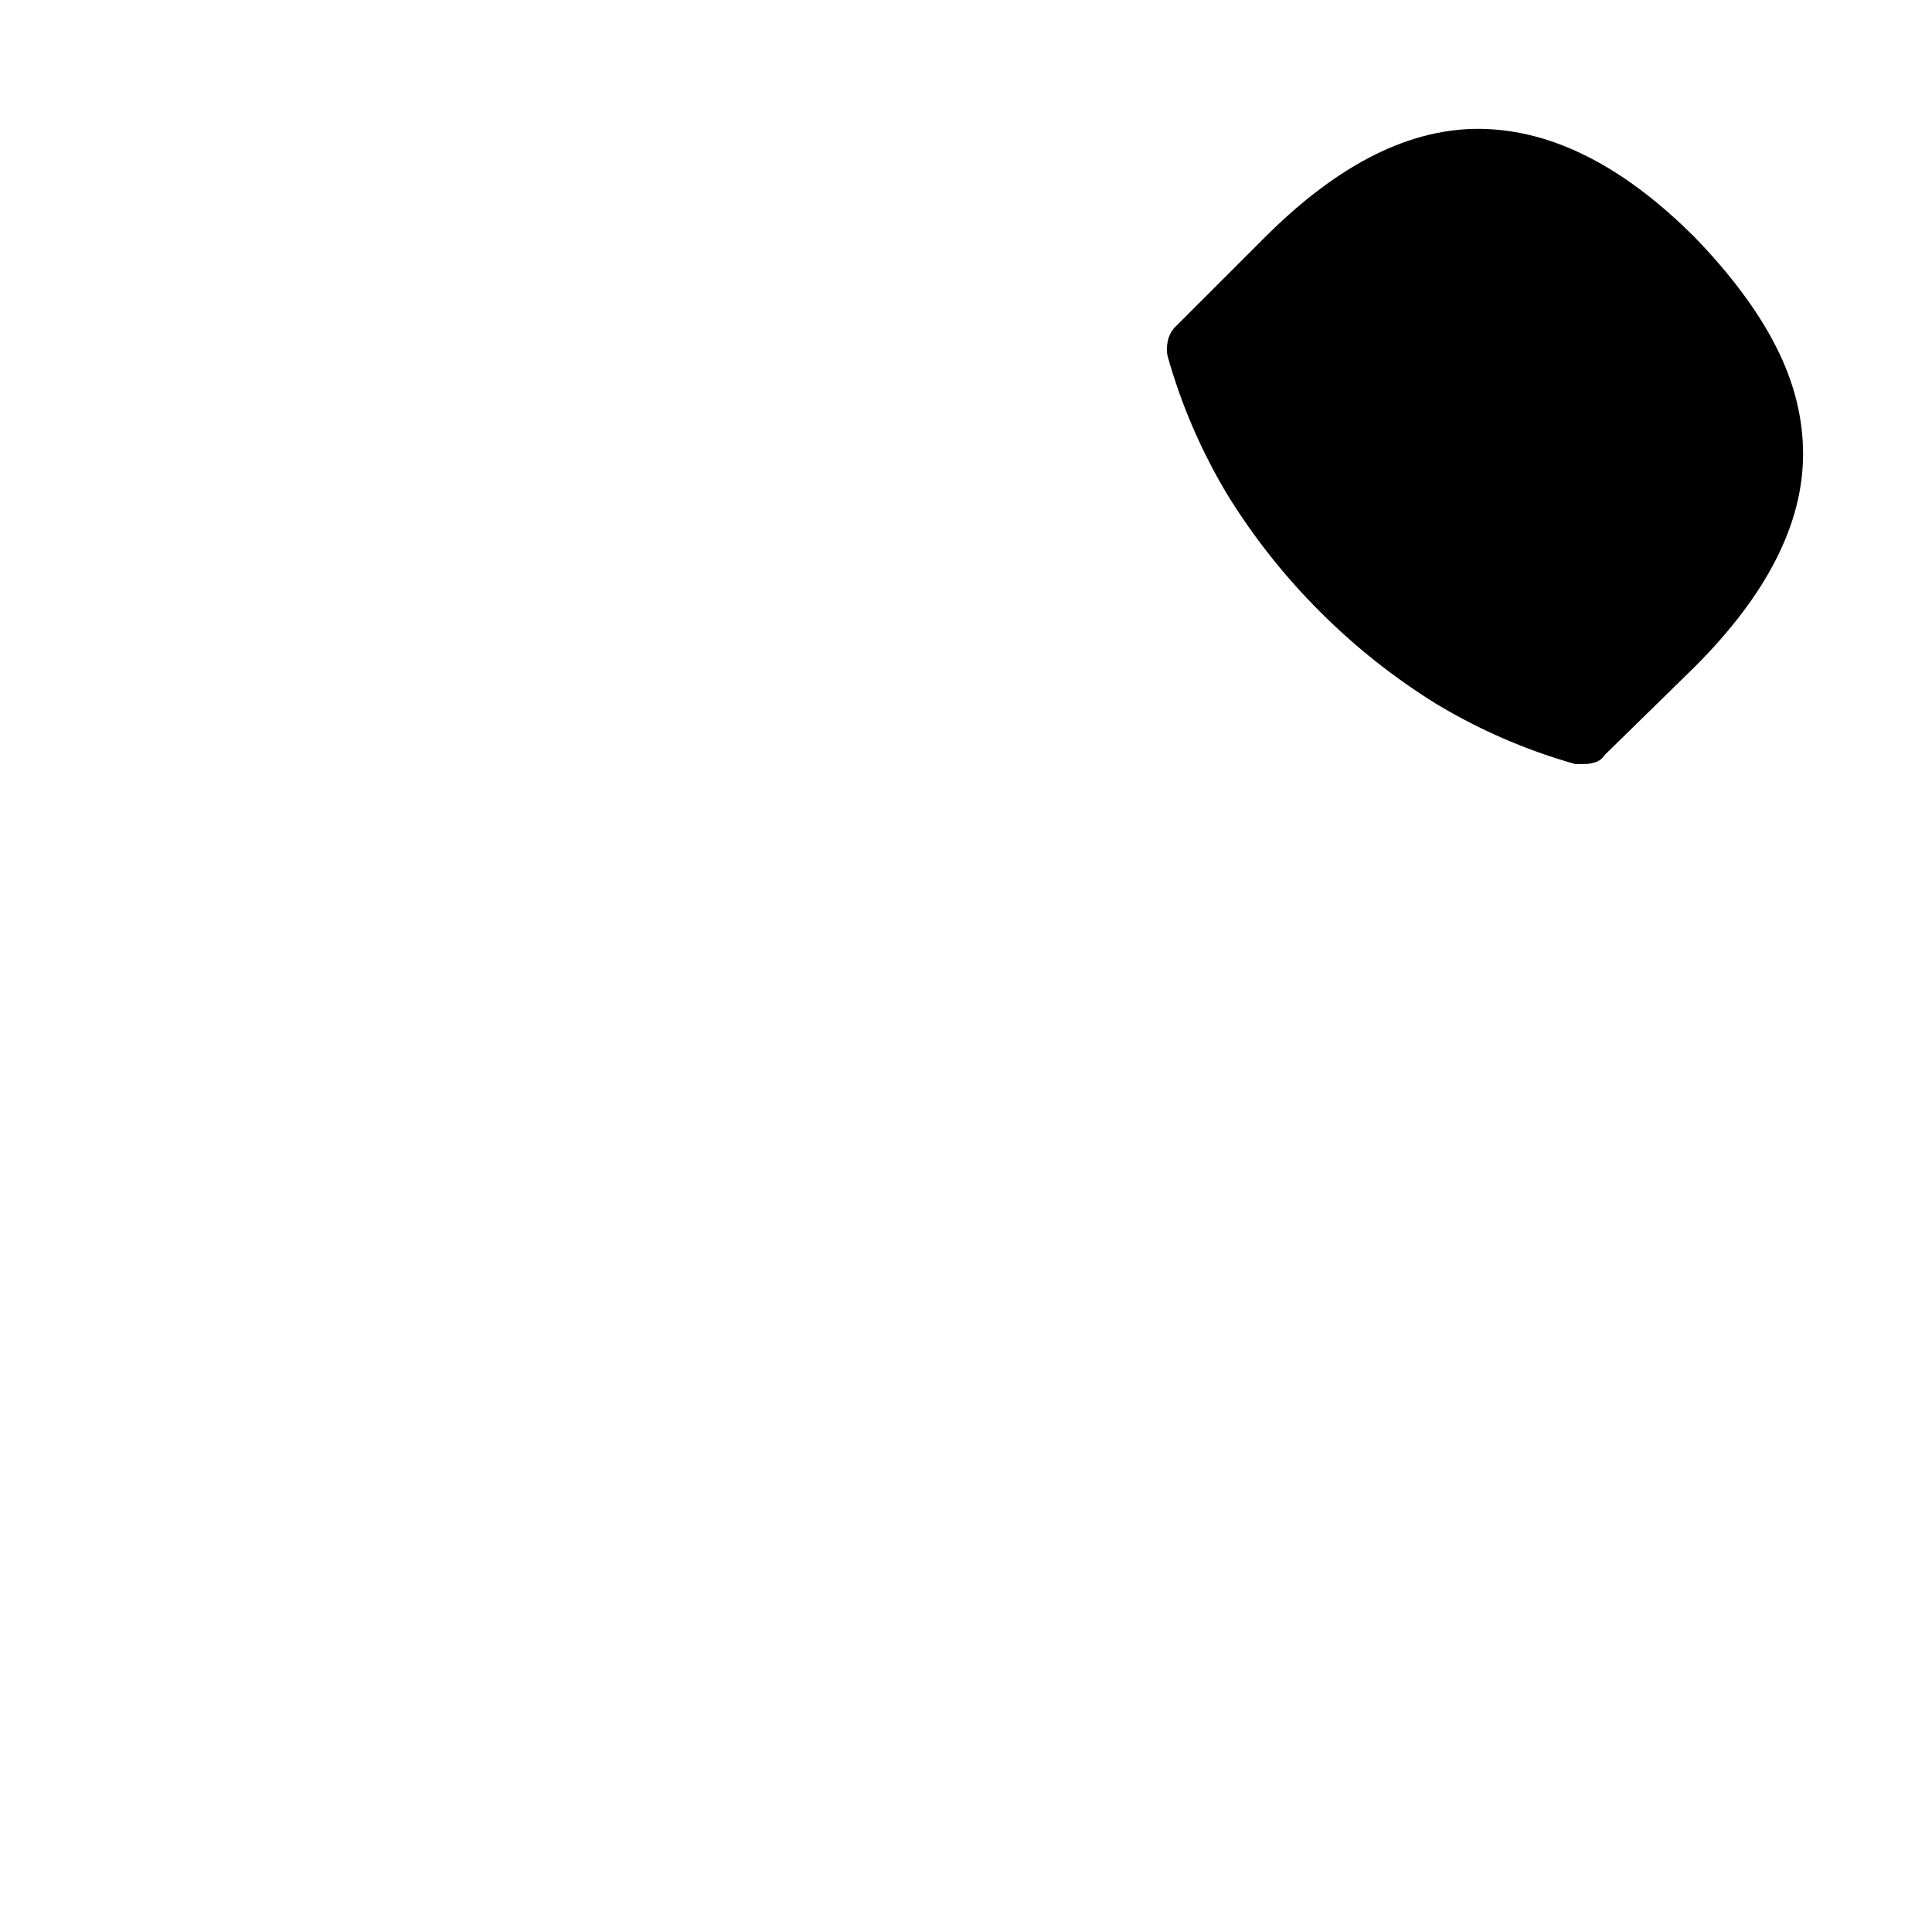
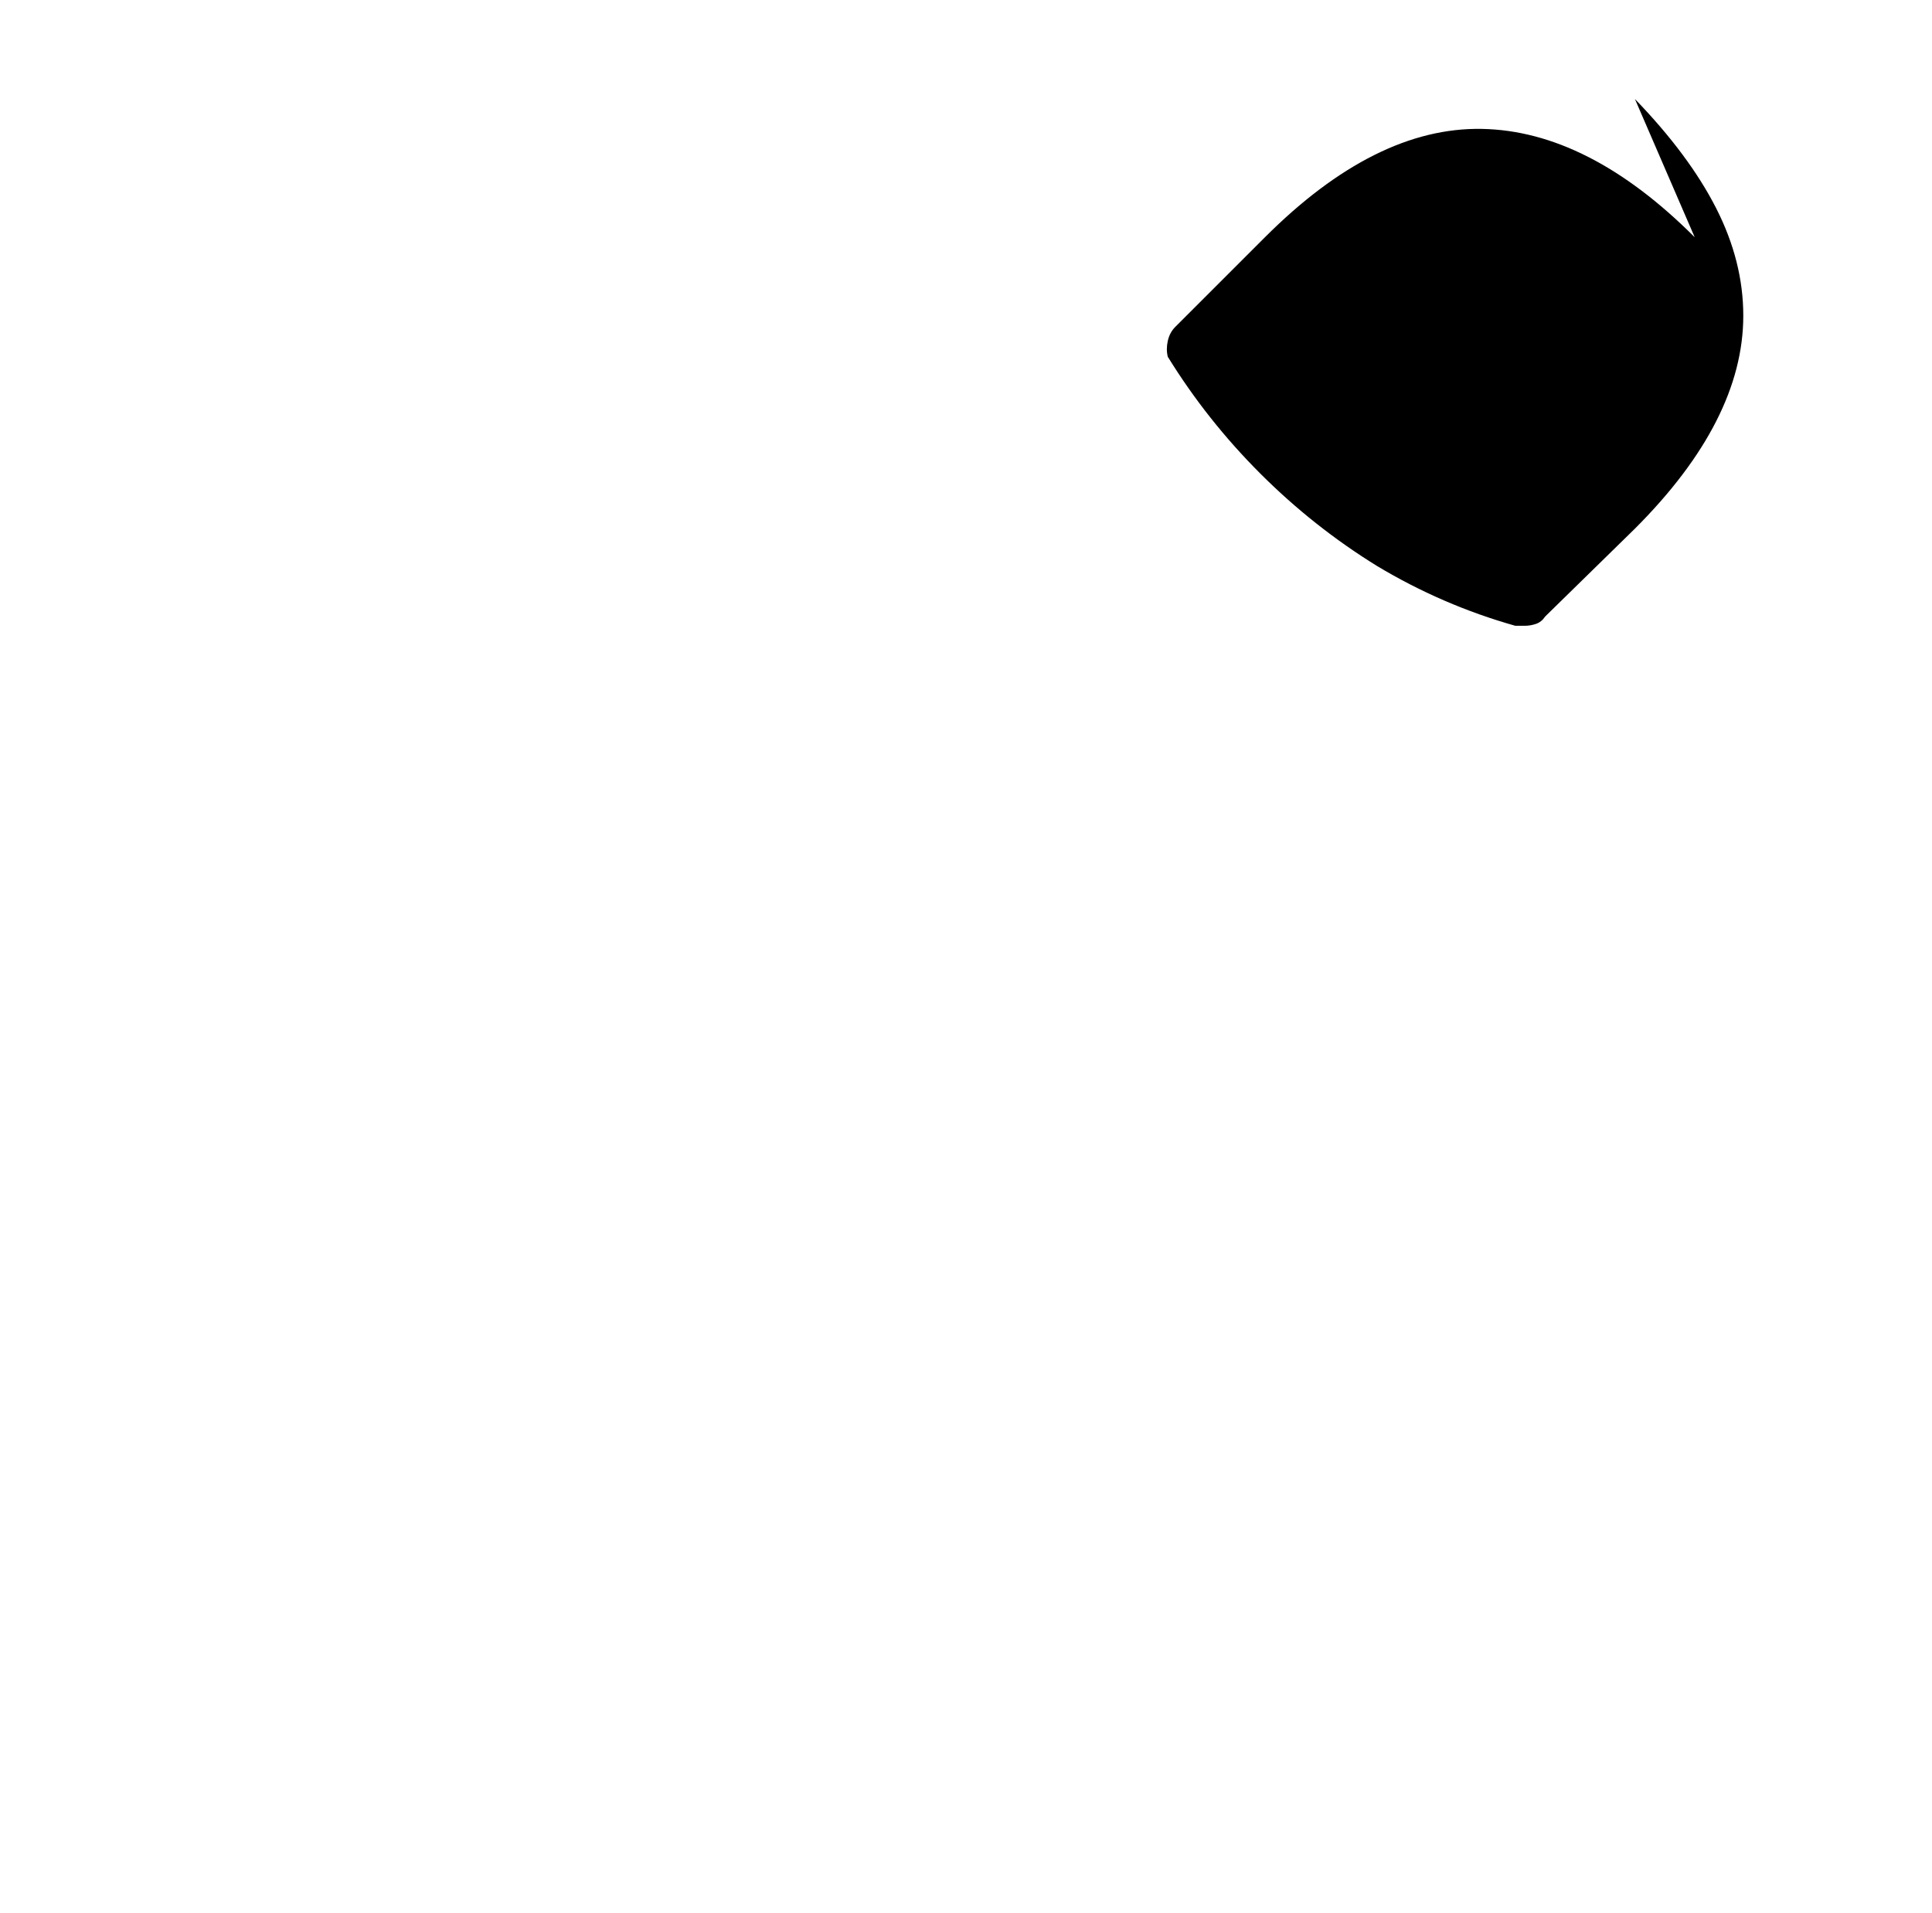
<svg xmlns="http://www.w3.org/2000/svg" version="1.1" viewBox="-10 0 1034 1024">
-   <path fill="currentColor" d="M897 127q-57 -57 -114 -58t-116 58l-48 48q-3 3 -4 7.5t0 8.5q11 39 32 74q21 34 49.5 62.5t62.5 49.5q35 21 74 32h2.5h2.5q3 0 6 -1t5 -4l48 -47q29 -29 43.5 -57.5t14.5 -56.5q0 -29 -14.5 -57.5t-43.5 -58.5v0z" />
+   <path fill="currentColor" d="M897 127q-57 -57 -114 -58t-116 58l-48 48q-3 3 -4 7.5t0 8.5q21 34 49.5 62.5t62.5 49.5q35 21 74 32h2.5h2.5q3 0 6 -1t5 -4l48 -47q29 -29 43.5 -57.5t14.5 -56.5q0 -29 -14.5 -57.5t-43.5 -58.5v0z" />
</svg>